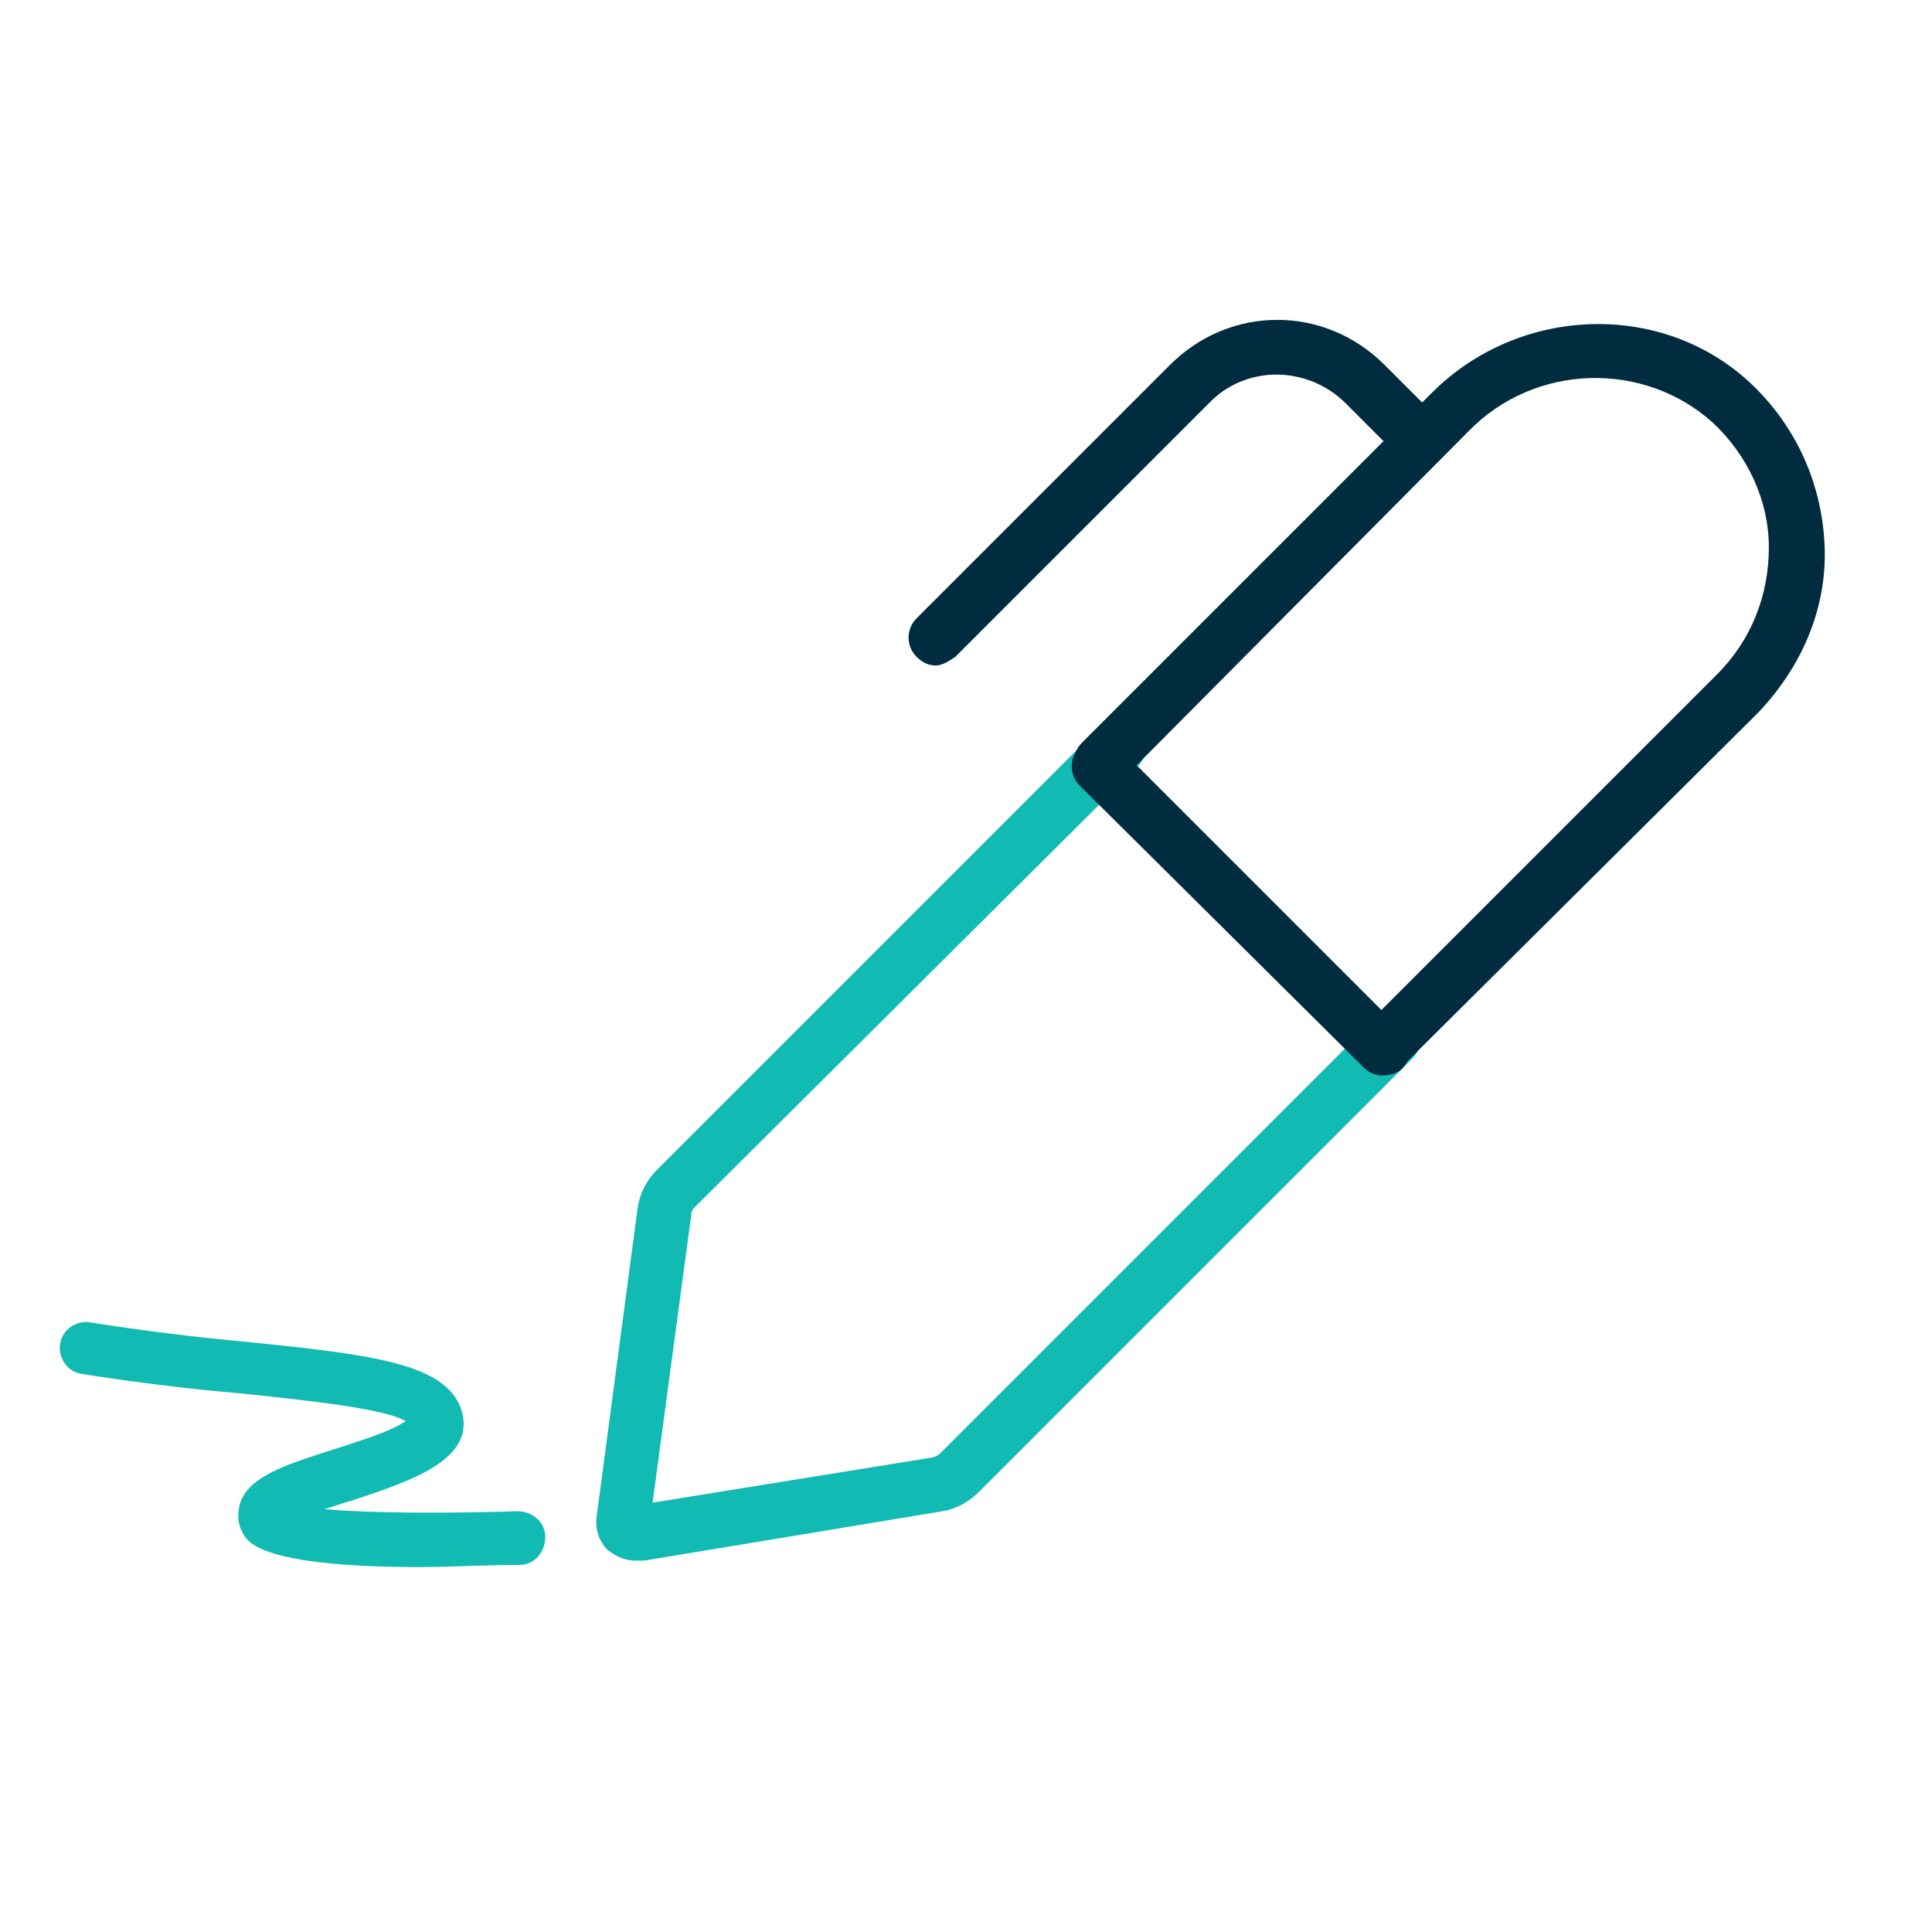
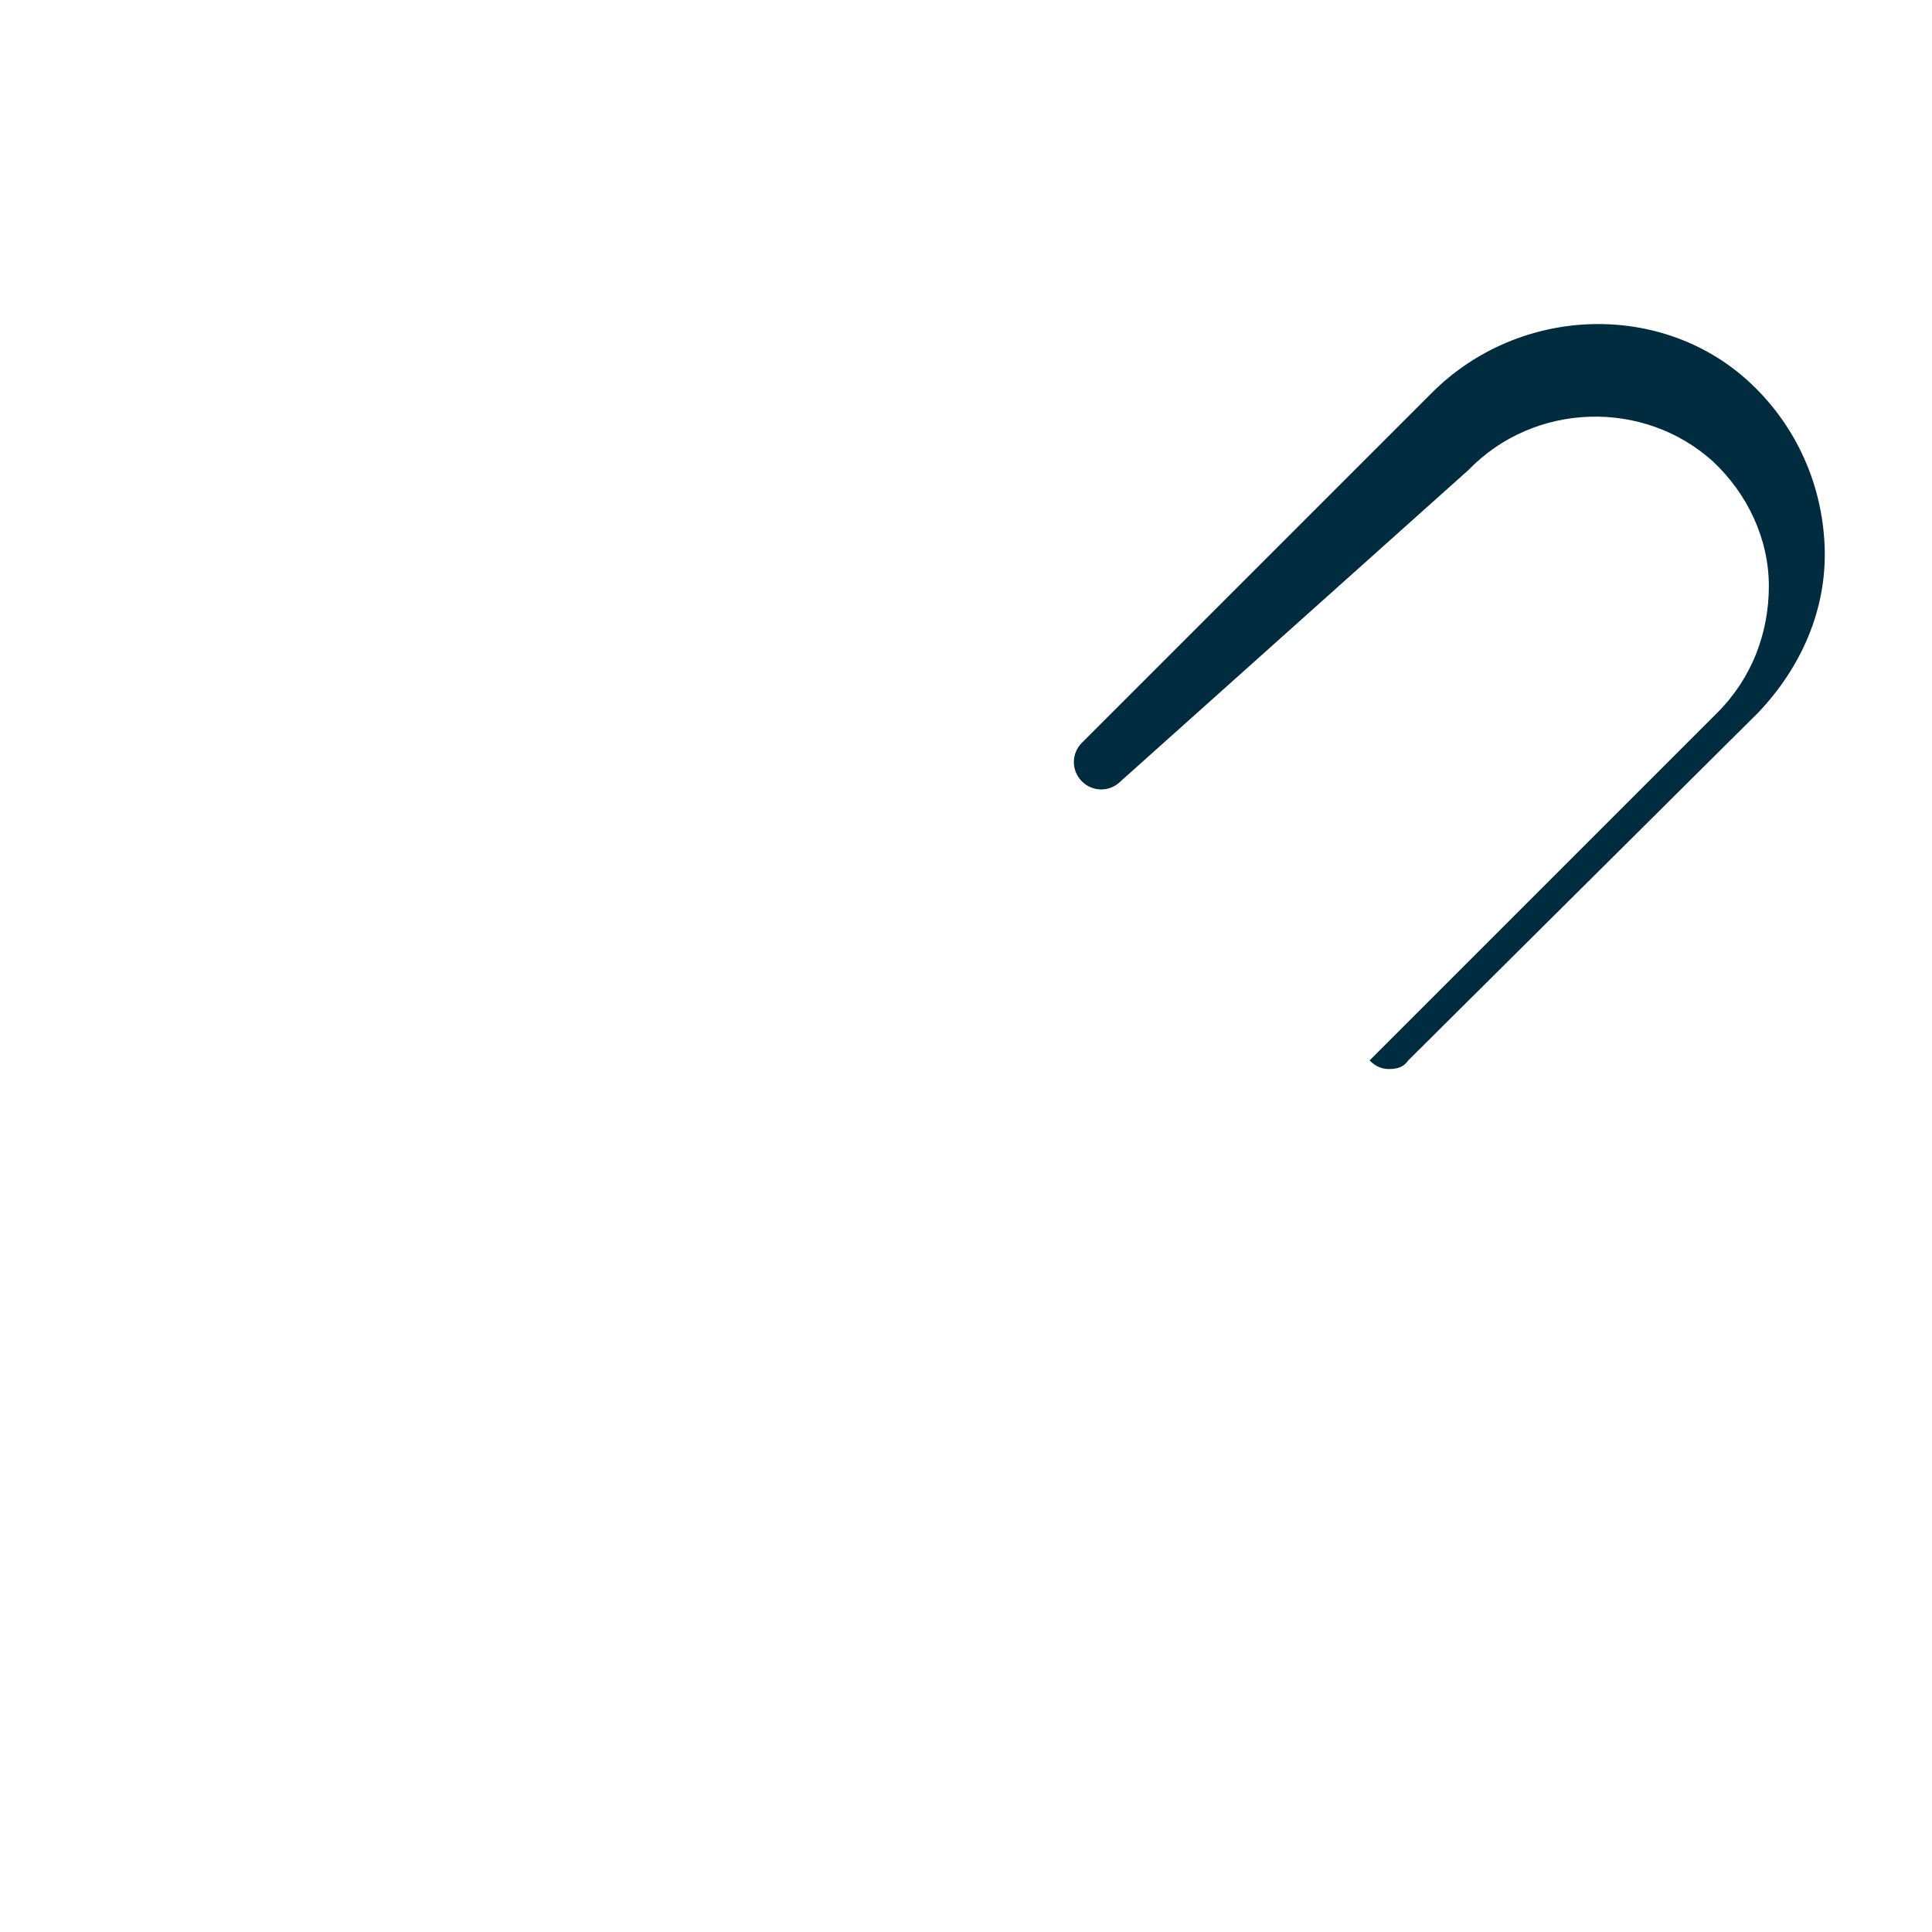
<svg xmlns="http://www.w3.org/2000/svg" id="Layer_1" x="0px" y="0px" viewBox="0 0 90 90" style="enable-background:new 0 0 90 90;" xml:space="preserve">
  <style type="text/css">	.st0{fill:#F2F8FD;}	.st1{fill:#012C3F;}	.st2{fill:#EDF6FC;}	.st3{fill:#EDF2F3;}	.st4{opacity:0.2;clip-path:url(#SVGID_6_);}	.st5{opacity:0.35;}	.st6{fill:#39ACB4;}	.st7{opacity:0.51;fill:#39ACB4;}	.st8{opacity:0.53;fill:#39ACB4;}	.st9{opacity:0.47;}	.st10{opacity:0.58;}	.st11{opacity:0.64;fill:#39ACB4;}	.st12{opacity:0.85;fill:#39ACB4;}	.st13{opacity:0.86;fill:#39ACB4;}	.st14{opacity:0.36;}	.st15{opacity:0.45;}	.st16{opacity:0.52;}	.st17{opacity:0.81;}	.st18{opacity:0.6;fill:#39ACB4;}	.st19{opacity:0.63;fill:#39ACB4;}	.st20{opacity:0.91;fill:#39ACB4;}	.st21{opacity:0.98;fill:#39ACB4;}	.st22{opacity:0.9;fill:#39ACB4;}	.st23{opacity:0.48;}	.st24{opacity:0.51;}	.st25{opacity:0.54;}	.st26{opacity:0.5;}	.st27{opacity:0.67;}	.st28{opacity:0.83;fill:#39ACB4;}	.st29{opacity:0.42;}	.st30{opacity:0.44;}	.st31{opacity:0.46;}	.st32{opacity:0.56;}	.st33{opacity:0.53;}	.st34{opacity:0.6;}	.st35{opacity:0.79;fill:#39ACB4;}	.st36{opacity:0.84;fill:#39ACB4;}	.st37{opacity:0.92;fill:#39ACB4;}	.st38{opacity:0.93;fill:#39ACB4;}	.st39{opacity:0.62;}	.st40{opacity:0.74;}	.st41{opacity:0.59;}	.st42{opacity:0.57;}	.st43{opacity:0.61;}	.st44{opacity:0.65;}	.st45{opacity:0.55;}	.st46{opacity:0.84;}	.st47{opacity:0.69;}	.st48{opacity:0.61;fill:#39ACB4;}	.st49{opacity:0.62;fill:#39ACB4;}	.st50{opacity:0.64;}	.st51{fill:#F5F6F8;}	.st52{fill:#FFFFFF;}	.st53{fill:#032430;}	.st54{opacity:0.4;}	.st55{opacity:0.2;}	.st56{fill:#404544;}	.st57{fill:none;stroke:#B1B1B1;stroke-width:0.5;stroke-miterlimit:10;}	.st58{fill:#11BAB2;}	.st59{fill:url(#SVGID_9_);}	.st60{opacity:0.3;}	.st61{opacity:0.5;clip-path:url(#SVGID_11_);fill:none;stroke:#39ACB4;stroke-width:1.5;stroke-miterlimit:10;}	.st62{opacity:0.8;fill:none;stroke:#39ACB4;stroke-width:1.5;stroke-miterlimit:10;}	.st63{fill:#012A3B;}	.st64{fill:none;}	.st65{fill:none;stroke:#11BAB2;stroke-width:2;stroke-miterlimit:10;}	.st66{fill:none;stroke:#FFFFFF;stroke-width:2;stroke-miterlimit:10;}	.st67{fill:none;stroke:#11BAB2;stroke-width:2;stroke-linejoin:round;stroke-miterlimit:10;}	.st68{fill:none;stroke:#FFFFFF;stroke-width:2;stroke-linejoin:round;stroke-miterlimit:10;}	.st69{fill:#ACB4BB;}	.st70{opacity:0.2;fill:#BCC1C5;}	.st71{opacity:0.61;fill:#11BAB2;}	.st72{opacity:0.63;fill:#11BAB2;}	.st73{opacity:0.62;fill:#11BAB2;}	.st74{opacity:0.64;fill:#11BAB2;}	.st75{opacity:0.85;fill:#11BAB2;}	.st76{opacity:0.86;fill:#11BAB2;}	.st77{opacity:0.7;}	.st78{clip-path:url(#SVGID_21_);}	.st79{clip-path:url(#SVGID_23_);}	.st80{clip-path:url(#SVGID_25_);}	.st81{opacity:0.96;clip-path:url(#SVGID_29_);fill:#E8E8E8;}	.st82{fill:#023D51;}	.st83{fill:#011C23;}	.st84{fill:#01222D;}	.st85{clip-path:url(#SVGID_49_);}	.st86{clip-path:url(#SVGID_55_);}	.st87{clip-path:url(#SVGID_57_);}	.st88{clip-path:url(#SVGID_59_);}	.st89{opacity:0.4;clip-path:url(#SVGID_61_);}	.st90{clip-path:url(#SVGID_63_);}	.st91{clip-path:url(#SVGID_67_);fill:none;stroke:#EDEEF4;stroke-width:1.854;stroke-miterlimit:10;}	.st92{clip-path:url(#SVGID_67_);}	.st93{fill:none;stroke:#EDEEF4;stroke-width:0.75;stroke-miterlimit:10;}	.st94{fill:#111963;}	.st95{fill:none;stroke:#EDEEF4;stroke-width:0.5;stroke-miterlimit:10;}	.st96{fill:#D1E9FC;}	.st97{fill:none;stroke:#142977;stroke-width:0.5;stroke-miterlimit:10;}	.st98{fill:none;stroke:#BFC1CA;stroke-width:0.5;stroke-miterlimit:10;}	.st99{fill:none;stroke:#BFC1CA;stroke-width:0.5;stroke-linejoin:round;stroke-miterlimit:10;}	.st100{fill:none;stroke:#417EEE;stroke-miterlimit:10;}	.st101{fill:none;stroke:#696E8B;stroke-width:0.5;stroke-miterlimit:10;}	.st102{fill:none;stroke:#3AACB2;stroke-width:1.5;stroke-miterlimit:10;}	.st103{fill:none;stroke:#61A240;stroke-width:1.5;stroke-miterlimit:10;}	.st104{fill:none;stroke:#3768F5;stroke-width:1.5;stroke-miterlimit:10;}	.st105{fill:none;stroke:#111F64;stroke-width:1.5;stroke-miterlimit:10;}	.st106{fill:none;stroke:#3AACB2;stroke-linejoin:round;stroke-miterlimit:10;}	.st107{fill:none;stroke:#EDEEF4;stroke-miterlimit:10;}	.st108{fill:none;stroke:#111F64;stroke-linejoin:round;stroke-miterlimit:10;}	.st109{fill:none;stroke:#61A240;stroke-linejoin:round;stroke-miterlimit:10;}	.st110{fill:none;stroke:#3768F5;stroke-linejoin:round;stroke-miterlimit:10;}	.st111{fill:none;stroke:#3768F5;stroke-width:0.5;stroke-miterlimit:10;}	.st112{fill:#FFFFFF;stroke:#61A240;stroke-width:2;stroke-linejoin:round;stroke-miterlimit:10;}	.st113{fill:#FFFFFF;stroke:#111F64;stroke-width:2;stroke-linejoin:round;stroke-miterlimit:10;}	.st114{fill:#FFFFFF;stroke:#3AACB2;stroke-width:2;stroke-linejoin:round;stroke-miterlimit:10;}	.st115{fill:#FFFFFF;stroke:#3768F5;stroke-width:2;stroke-linejoin:round;stroke-miterlimit:10;}	.st116{fill:#FFFFFF;stroke:#3768F5;stroke-width:0.5;stroke-miterlimit:10;}	.st117{fill:none;stroke:#3AACB2;stroke-width:3;stroke-miterlimit:10;}	.st118{fill:none;stroke:#61A240;stroke-width:3;stroke-miterlimit:10;}	.st119{fill:none;stroke:#3768F5;stroke-width:3;stroke-miterlimit:10;}	.st120{fill:none;stroke:#111F64;stroke-width:3;stroke-miterlimit:10;}	.st121{clip-path:url(#SVGID_71_);}	.st122{clip-path:url(#SVGID_73_);}	.st123{fill:#606060;}	.st124{opacity:0.95;fill:url(#SVGID_76_);}	.st125{opacity:0.95;fill:url(#SVGID_79_);}	.st126{fill:#022C3F;}	.st127{fill:#10D491;}	.st128{fill:#F3B300;}	.st129{fill:#90E45C;}	.st130{opacity:0.5;fill:#90E45C;}	.st131{opacity:0.5;fill:#11BAB2;}	.st132{opacity:0.6;fill:#022C3F;}	.st133{fill:none;stroke:#90E45C;stroke-width:2;stroke-miterlimit:10;}	.st134{fill:none;stroke:#022C3F;stroke-width:2;stroke-miterlimit:10;}	.st135{fill:none;stroke:#D7D8DB;stroke-width:1.5;stroke-miterlimit:10;}	.st136{fill:none;stroke:#D7D8DB;stroke-width:1.5;stroke-miterlimit:10;stroke-dasharray:1.984,2.976;}	.st137{fill:none;stroke:#D7D8DB;stroke-width:1.5;stroke-miterlimit:10;stroke-dasharray:2,3;}	.st138{fill:#D7D8DB;}	.st139{opacity:0.9;fill:#90E45C;}	.st140{opacity:0.8;fill:#73CA5A;}	.st141{opacity:0.8;fill:#11BAB2;}	.st142{fill:none;stroke:#FFFFFF;stroke-miterlimit:10;}	.st143{fill-rule:evenodd;clip-rule:evenodd;fill:#11BAB2;}	.st144{fill-rule:evenodd;clip-rule:evenodd;fill:#012C3F;}	.st145{opacity:0.9;fill:#11BAB2;}	.st146{clip-path:url(#SVGID_87_);fill:#032430;}	.st147{clip-path:url(#SVGID_87_);}	.st148{clip-path:url(#SVGID_87_);fill:#022A3B;}	.st149{clip-path:url(#SVGID_89_);}	.st150{clip-path:url(#SVGID_91_);fill:none;stroke:#EDEEF4;stroke-width:5.019;stroke-miterlimit:10;}	.st151{clip-path:url(#SVGID_91_);}	.st152{fill:none;stroke:#EDEEF4;stroke-width:2.03;stroke-miterlimit:10;}	.st153{fill:none;stroke:#EDEEF4;stroke-width:1.353;stroke-miterlimit:10;}	.st154{fill:none;stroke:#142977;stroke-width:1.353;stroke-miterlimit:10;}	.st155{fill:none;stroke:#BFC1CA;stroke-width:1.353;stroke-miterlimit:10;}	.st156{fill:none;stroke:#BFC1CA;stroke-width:1.353;stroke-linejoin:round;stroke-miterlimit:10;}	.st157{fill:none;stroke:#417EEE;stroke-width:2.707;stroke-miterlimit:10;}	.st158{fill:none;stroke:#696E8B;stroke-width:1.353;stroke-miterlimit:10;}	.st159{fill:none;stroke:#3AACB2;stroke-width:4.06;stroke-miterlimit:10;}	.st160{fill:none;stroke:#61A240;stroke-width:4.06;stroke-miterlimit:10;}	.st161{fill:none;stroke:#3768F5;stroke-width:4.06;stroke-miterlimit:10;}	.st162{fill:none;stroke:#111F64;stroke-width:4.06;stroke-miterlimit:10;}	.st163{fill:none;stroke:#3AACB2;stroke-width:2.013;stroke-linejoin:round;stroke-miterlimit:10;}	.st164{fill:none;stroke:#EDEEF4;stroke-width:2.707;stroke-miterlimit:10;}	.st165{fill:none;stroke:#111F64;stroke-width:2.013;stroke-linejoin:round;stroke-miterlimit:10;}	.st166{fill:none;stroke:#61A240;stroke-width:2.013;stroke-linejoin:round;stroke-miterlimit:10;}	.st167{fill:none;stroke:#3768F5;stroke-width:2.013;stroke-linejoin:round;stroke-miterlimit:10;}	.st168{fill:none;stroke:#3768F5;stroke-width:1.353;stroke-miterlimit:10;}	.st169{fill:#FFFFFF;stroke:#61A240;stroke-width:1.761;stroke-linejoin:round;stroke-miterlimit:10;}	.st170{fill:#FFFFFF;stroke:#111F64;stroke-width:1.761;stroke-linejoin:round;stroke-miterlimit:10;}	.st171{fill:#FFFFFF;stroke:#3AACB2;stroke-width:1.761;stroke-linejoin:round;stroke-miterlimit:10;}	.st172{fill:#FFFFFF;stroke:#3768F5;stroke-width:1.761;stroke-linejoin:round;stroke-miterlimit:10;}	.st173{fill:#FFFFFF;stroke:#3768F5;stroke-width:1.006;stroke-miterlimit:10;}	.st174{fill:none;stroke:#3AACB2;stroke-width:8.12;stroke-miterlimit:10;}	.st175{fill:none;stroke:#61A240;stroke-width:8.12;stroke-miterlimit:10;}	.st176{fill:none;stroke:#3768F5;stroke-width:8.12;stroke-miterlimit:10;}	.st177{fill:none;stroke:#111F64;stroke-width:8.12;stroke-miterlimit:10;}	.st178{clip-path:url(#SVGID_93_);fill:#032430;}	.st179{opacity:0.5;clip-path:url(#SVGID_93_);}	.st180{clip-path:url(#SVGID_93_);}	.st181{clip-path:url(#SVGID_95_);}	.st182{fill:none;stroke:#D8D9DC;stroke-width:1.5;stroke-miterlimit:10;}	.st183{fill:#3D1D62;stroke:#3D1D62;stroke-miterlimit:10;}	.st184{fill:none;stroke:#3D1D62;stroke-miterlimit:10;}	.st185{fill:none;stroke:#989898;stroke-width:1.5;stroke-miterlimit:10;stroke-dasharray:4.038,5.048;}	.st186{fill:none;stroke:#989898;stroke-width:1.5;stroke-miterlimit:10;stroke-dasharray:3.856,4.82;}	.st187{fill:none;stroke:#989898;stroke-width:1.5;stroke-miterlimit:10;stroke-dasharray:3.851,4.814;}	.st188{fill:none;stroke:#989898;stroke-width:1.5;stroke-miterlimit:10;stroke-dasharray:3.808,4.76;}	.st189{fill:none;stroke:#D8D9DC;stroke-miterlimit:10;}	.st190{fill:none;stroke:#D8D9DC;stroke-width:1.404;stroke-miterlimit:10;}	.st191{fill:none;stroke:#201B38;stroke-width:1.5;stroke-miterlimit:10;}	.st192{fill:#201B38;}	.st193{fill:#3D1D62;}	.st194{fill:#73CB5A;}	.st195{fill:#FF3E3C;}	.st196{fill:#B1132E;}	.st197{fill:#D62D2E;}	.st198{fill:#F36C4C;}	.st199{fill:#FBA77B;}	.st200{fill:#FDF496;}	.st201{fill:#D8D9DC;}	.st202{fill:#1F90F5;}	.st203{fill:#F8FBFD;}	.st204{fill:#CAC7CC;}	.st205{clip-path:url(#SVGID_97_);}	.st206{fill:none;stroke:#D8D9DC;stroke-width:1.5;stroke-miterlimit:10;stroke-dasharray:2.008,3.012;}	.st207{fill:none;stroke:#D8D9DC;stroke-width:1.5;stroke-miterlimit:10;stroke-dasharray:2,3;}	.st208{opacity:0.8;fill:#73CB5A;}	.st209{opacity:0.8;fill:#FF3E3C;}	.st210{fill:none;stroke:#5FB946;stroke-width:2.115;stroke-miterlimit:10;}	.st211{fill:none;stroke:#012C3F;stroke-width:2;stroke-miterlimit:10;}	.st212{clip-path:url(#SVGID_101_);}	.st213{fill:#F3F3F3;}	.st214{fill:#E2E2E2;}	.st215{clip-path:url(#SVGID_103_);}	.st216{fill:none;stroke:#EAF6F6;stroke-width:2;stroke-miterlimit:10;}	.st217{clip-path:url(#SVGID_107_);}	.st218{clip-path:url(#SVGID_109_);}	.st219{opacity:0.6;fill:#11BAB2;}	.st220{opacity:0.91;fill:#11BAB2;}	.st221{opacity:0.98;fill:#11BAB2;}	.st222{clip-path:url(#SVGID_111_);}	.st223{fill:none;stroke:#11B8B0;stroke-width:2;stroke-miterlimit:10;}	.st224{fill:#DCE6F0;}	.st225{fill:none;stroke:#F2F8FD;stroke-width:2;stroke-miterlimit:10;}	.st226{fill:none;stroke:#067369;stroke-width:2;stroke-miterlimit:10;}	.st227{fill:none;stroke:#10D28F;stroke-width:2;stroke-miterlimit:10;}	.st228{fill:#DCE6F0;stroke:#F2F8FD;stroke-width:2;stroke-miterlimit:10;}	.st229{fill:none;stroke:#FFFFFF;stroke-width:4;stroke-miterlimit:10;}	.st230{fill:none;stroke:#DCE6F0;stroke-width:4;stroke-miterlimit:10;}	.st231{opacity:0.8;fill:#044651;}	.st232{fill:none;stroke:#012C3F;stroke-width:2.5;stroke-miterlimit:10;}	.st233{fill:#FFFFFF;stroke:#11BAB2;stroke-width:2.5;stroke-miterlimit:10;}	.st234{fill:none;stroke:#11BAB2;stroke-width:2.5;stroke-miterlimit:10;}	.st235{fill:none;stroke:#11BAB2;stroke-width:2.5;stroke-linecap:round;stroke-linejoin:round;stroke-miterlimit:10;}	.st236{fill:none;stroke:#012C3F;stroke-width:2.5;stroke-linecap:round;stroke-linejoin:round;stroke-miterlimit:10;}	.st237{fill:none;stroke:#11BAB2;stroke-width:2.5;stroke-linecap:round;stroke-miterlimit:10;}	.st238{clip-path:url(#SVGID_113_);}	.st239{fill:#068983;}	.st240{opacity:0.5;fill:none;stroke:#BEDCD6;stroke-width:10;stroke-miterlimit:10;}	.st241{opacity:0.5;fill:none;stroke:#BEDCD6;stroke-width:7;stroke-miterlimit:10;}	.st242{opacity:0.5;fill:none;stroke:#BEDCD6;stroke-width:3;stroke-miterlimit:10;}	.st243{opacity:0.5;fill:none;stroke:#BEDCD6;stroke-width:8;stroke-miterlimit:10;}	.st244{opacity:0.5;fill:none;stroke:#BEDCD6;stroke-width:6;stroke-miterlimit:10;}	.st245{opacity:0.5;fill:none;stroke:#BEDCD6;stroke-width:5;stroke-miterlimit:10;}	.st246{fill:#11BAB2;stroke:#FFFFFF;stroke-width:2;stroke-miterlimit:10;}	.st247{fill:#022C3F;stroke:#FFFFFF;stroke-width:2;stroke-miterlimit:10;}	.st248{fill:#90E45C;stroke:#FFFFFF;stroke-width:2;stroke-miterlimit:10;}	.st249{fill:#F3B300;stroke:#FFFFFF;stroke-width:2;stroke-miterlimit:10;}	.st250{fill:none;stroke:#11BAB2;stroke-width:1.5;stroke-miterlimit:10;}	.st251{fill:none;stroke:#11BAB2;stroke-width:1.5;stroke-miterlimit:10;stroke-dasharray:3.977,3.977;}	.st252{fill:none;stroke:#012C3F;stroke-width:1.477;stroke-miterlimit:10;}	.st253{fill:none;stroke:#012C3F;stroke-width:1.108;stroke-miterlimit:10;}	.st254{fill:none;stroke:#012C3F;stroke-width:0.739;stroke-miterlimit:10;}	.st255{fill:#E0E0E0;}	.st256{fill:none;stroke:#10D491;stroke-width:2;stroke-miterlimit:10;}	.st257{opacity:0.4;fill:#CAEBF3;}	.st258{fill:#94999D;}	.st259{clip-path:url(#SVGID_121_);fill:#032430;}	.st260{clip-path:url(#SVGID_121_);}	.st261{clip-path:url(#SVGID_121_);fill:#022A3B;}	.st262{clip-path:url(#SVGID_123_);}	.st263{clip-path:url(#SVGID_123_);fill:#FFFFFF;}	.st264{clip-path:url(#SVGID_123_);fill:#1E3449;}	.st265{clip-path:url(#SVGID_123_);fill:#152438;}	.st266{clip-path:url(#SVGID_127_);}	.st267{clip-path:url(#SVGID_127_);fill:#FFFFFF;}	.st268{clip-path:url(#SVGID_127_);fill:#1E3449;}	.st269{clip-path:url(#SVGID_127_);fill:#152438;}	.st270{clip-path:url(#SVGID_129_);fill:#012C3F;}	.st271{fill:none;stroke:#11BAB2;stroke-width:3;stroke-miterlimit:10;}	.st272{opacity:0.1;fill:#11BAB2;}	.st273{fill:#FFFFFF;stroke:#F2F8FD;stroke-width:2;stroke-miterlimit:10;}	.st274{fill:#404544;stroke:#404544;stroke-miterlimit:10;}	.st275{fill:#FFFFFF;stroke:#FFFFFF;stroke-miterlimit:10;}	.st276{fill:none;stroke:#11BAB2;stroke-width:1.018;stroke-miterlimit:10;}	.st277{clip-path:url(#SVGID_131_);}	.st278{clip-path:url(#SVGID_133_);fill:none;stroke:#EDEEF4;stroke-width:5.019;stroke-miterlimit:10;}	.st279{clip-path:url(#SVGID_133_);}	.st280{fill:none;stroke:#FFFFFF;stroke-width:1.431;stroke-miterlimit:10;}	.st281{fill:none;stroke:#11BAB2;stroke-width:1.431;stroke-miterlimit:10;}	.st282{opacity:0.95;fill:#11BAB2;}	.st283{fill:#0B0B4F;}</style>
  <g>
    <g>
      <g>
-         <path class="st58" d="M29.6,72.7c-0.5,0-0.9-0.2-1.3-0.5c-0.4-0.4-0.6-1-0.5-1.6l1.9-14.3c0.1-0.7,0.4-1.3,0.9-1.8l20.6-20.6    c0.5-0.5,1.3-0.5,1.8,0c0.5,0.5,0.5,1.3,0,1.8L32.4,56.2c-0.1,0.1-0.2,0.2-0.2,0.4L30.4,70l13-2.1c0.1,0,0.3-0.1,0.4-0.2L64,47.5    c0.5-0.5,1.3-0.5,1.8,0c0.5,0.5,0.5,1.3,0,1.8L45.6,69.5c-0.5,0.5-1.1,0.8-1.7,0.9l-13.9,2.3C29.8,72.7,29.7,72.7,29.6,72.7z" />
-       </g>
+         </g>
    </g>
    <g>
      <g>
-         <path class="st1" d="M64.7,49.8c-0.3,0-0.6-0.1-0.9-0.4c-0.5-0.5-0.5-1.3,0-1.8l16.2-16.2c1.6-1.6,2.4-3.7,2.4-5.9    c0-2.2-1-4.3-2.6-5.8c-3.2-2.9-8.3-2.8-11.4,0.4L52.2,36.4c-0.5,0.5-1.3,0.5-1.8,0c-0.5-0.5-0.5-1.3,0-1.8l16.3-16.3    c4.1-4.1,10.8-4.3,14.9-0.4c2.1,2,3.3,4.7,3.4,7.6c0.1,2.9-1.1,5.6-3.1,7.7L65.6,49.4C65.4,49.7,65.1,49.8,64.7,49.8z" />
+         <path class="st1" d="M64.7,49.8c-0.3,0-0.6-0.1-0.9-0.4l16.2-16.2c1.6-1.6,2.4-3.7,2.4-5.9    c0-2.2-1-4.3-2.6-5.8c-3.2-2.9-8.3-2.8-11.4,0.4L52.2,36.4c-0.5,0.5-1.3,0.5-1.8,0c-0.5-0.5-0.5-1.3,0-1.8l16.3-16.3    c4.1-4.1,10.8-4.3,14.9-0.4c2.1,2,3.3,4.7,3.4,7.6c0.1,2.9-1.1,5.6-3.1,7.7L65.6,49.4C65.4,49.7,65.1,49.8,64.7,49.8z" />
      </g>
      <g>
-         <path class="st1" d="M64.4,50.1c-0.3,0-0.6-0.1-0.9-0.4L50.3,36.6c-0.5-0.5-0.5-1.3,0-1.8c0.5-0.5,1.3-0.5,1.8,0L65.3,48    c0.5,0.5,0.5,1.3,0,1.8C65.1,50,64.7,50.1,64.4,50.1z" />
-       </g>
+         </g>
      <g>
-         <path class="st1" d="M43.6,31c-0.3,0-0.6-0.1-0.9-0.4c-0.5-0.5-0.5-1.3,0-1.8l11.8-11.8c2.8-2.8,7.2-2.8,10,0l2.6,2.6    c0.5,0.5,0.5,1.3,0,1.8c-0.5,0.5-1.3,0.5-1.8,0l-2.6-2.6c-1.8-1.8-4.7-1.8-6.4,0L44.5,30.6C44.2,30.8,43.9,31,43.6,31z" />
-       </g>
+         </g>
    </g>
    <g>
-       <path class="st58" d="M19.5,73c-3.6,0-6.9-0.3-7.9-1.2c-0.3-0.3-0.5-0.7-0.5-1.2c0-1.7,2-2.3,4.5-3.1c0.9-0.3,2.6-0.8,3.3-1.3   c-1-0.6-4.9-1-7.8-1.3c-2.3-0.2-4.8-0.5-7.3-0.9c-0.7-0.1-1.1-0.8-1-1.4c0.1-0.7,0.8-1.1,1.4-1c2.5,0.4,5,0.7,7.2,0.9   c5.9,0.6,9.4,1,10.1,3.2c0.7,2.3-2.4,3.3-5.1,4.2c-0.4,0.1-0.9,0.3-1.3,0.4c2.2,0.2,5.8,0.2,9,0.1c0.7,0,1.3,0.5,1.3,1.2   c0,0.7-0.5,1.3-1.2,1.3C22.6,72.9,21,73,19.5,73z M19.1,66.4L19.1,66.4L19.1,66.4z" />
-     </g>
+       </g>
  </g>
</svg>